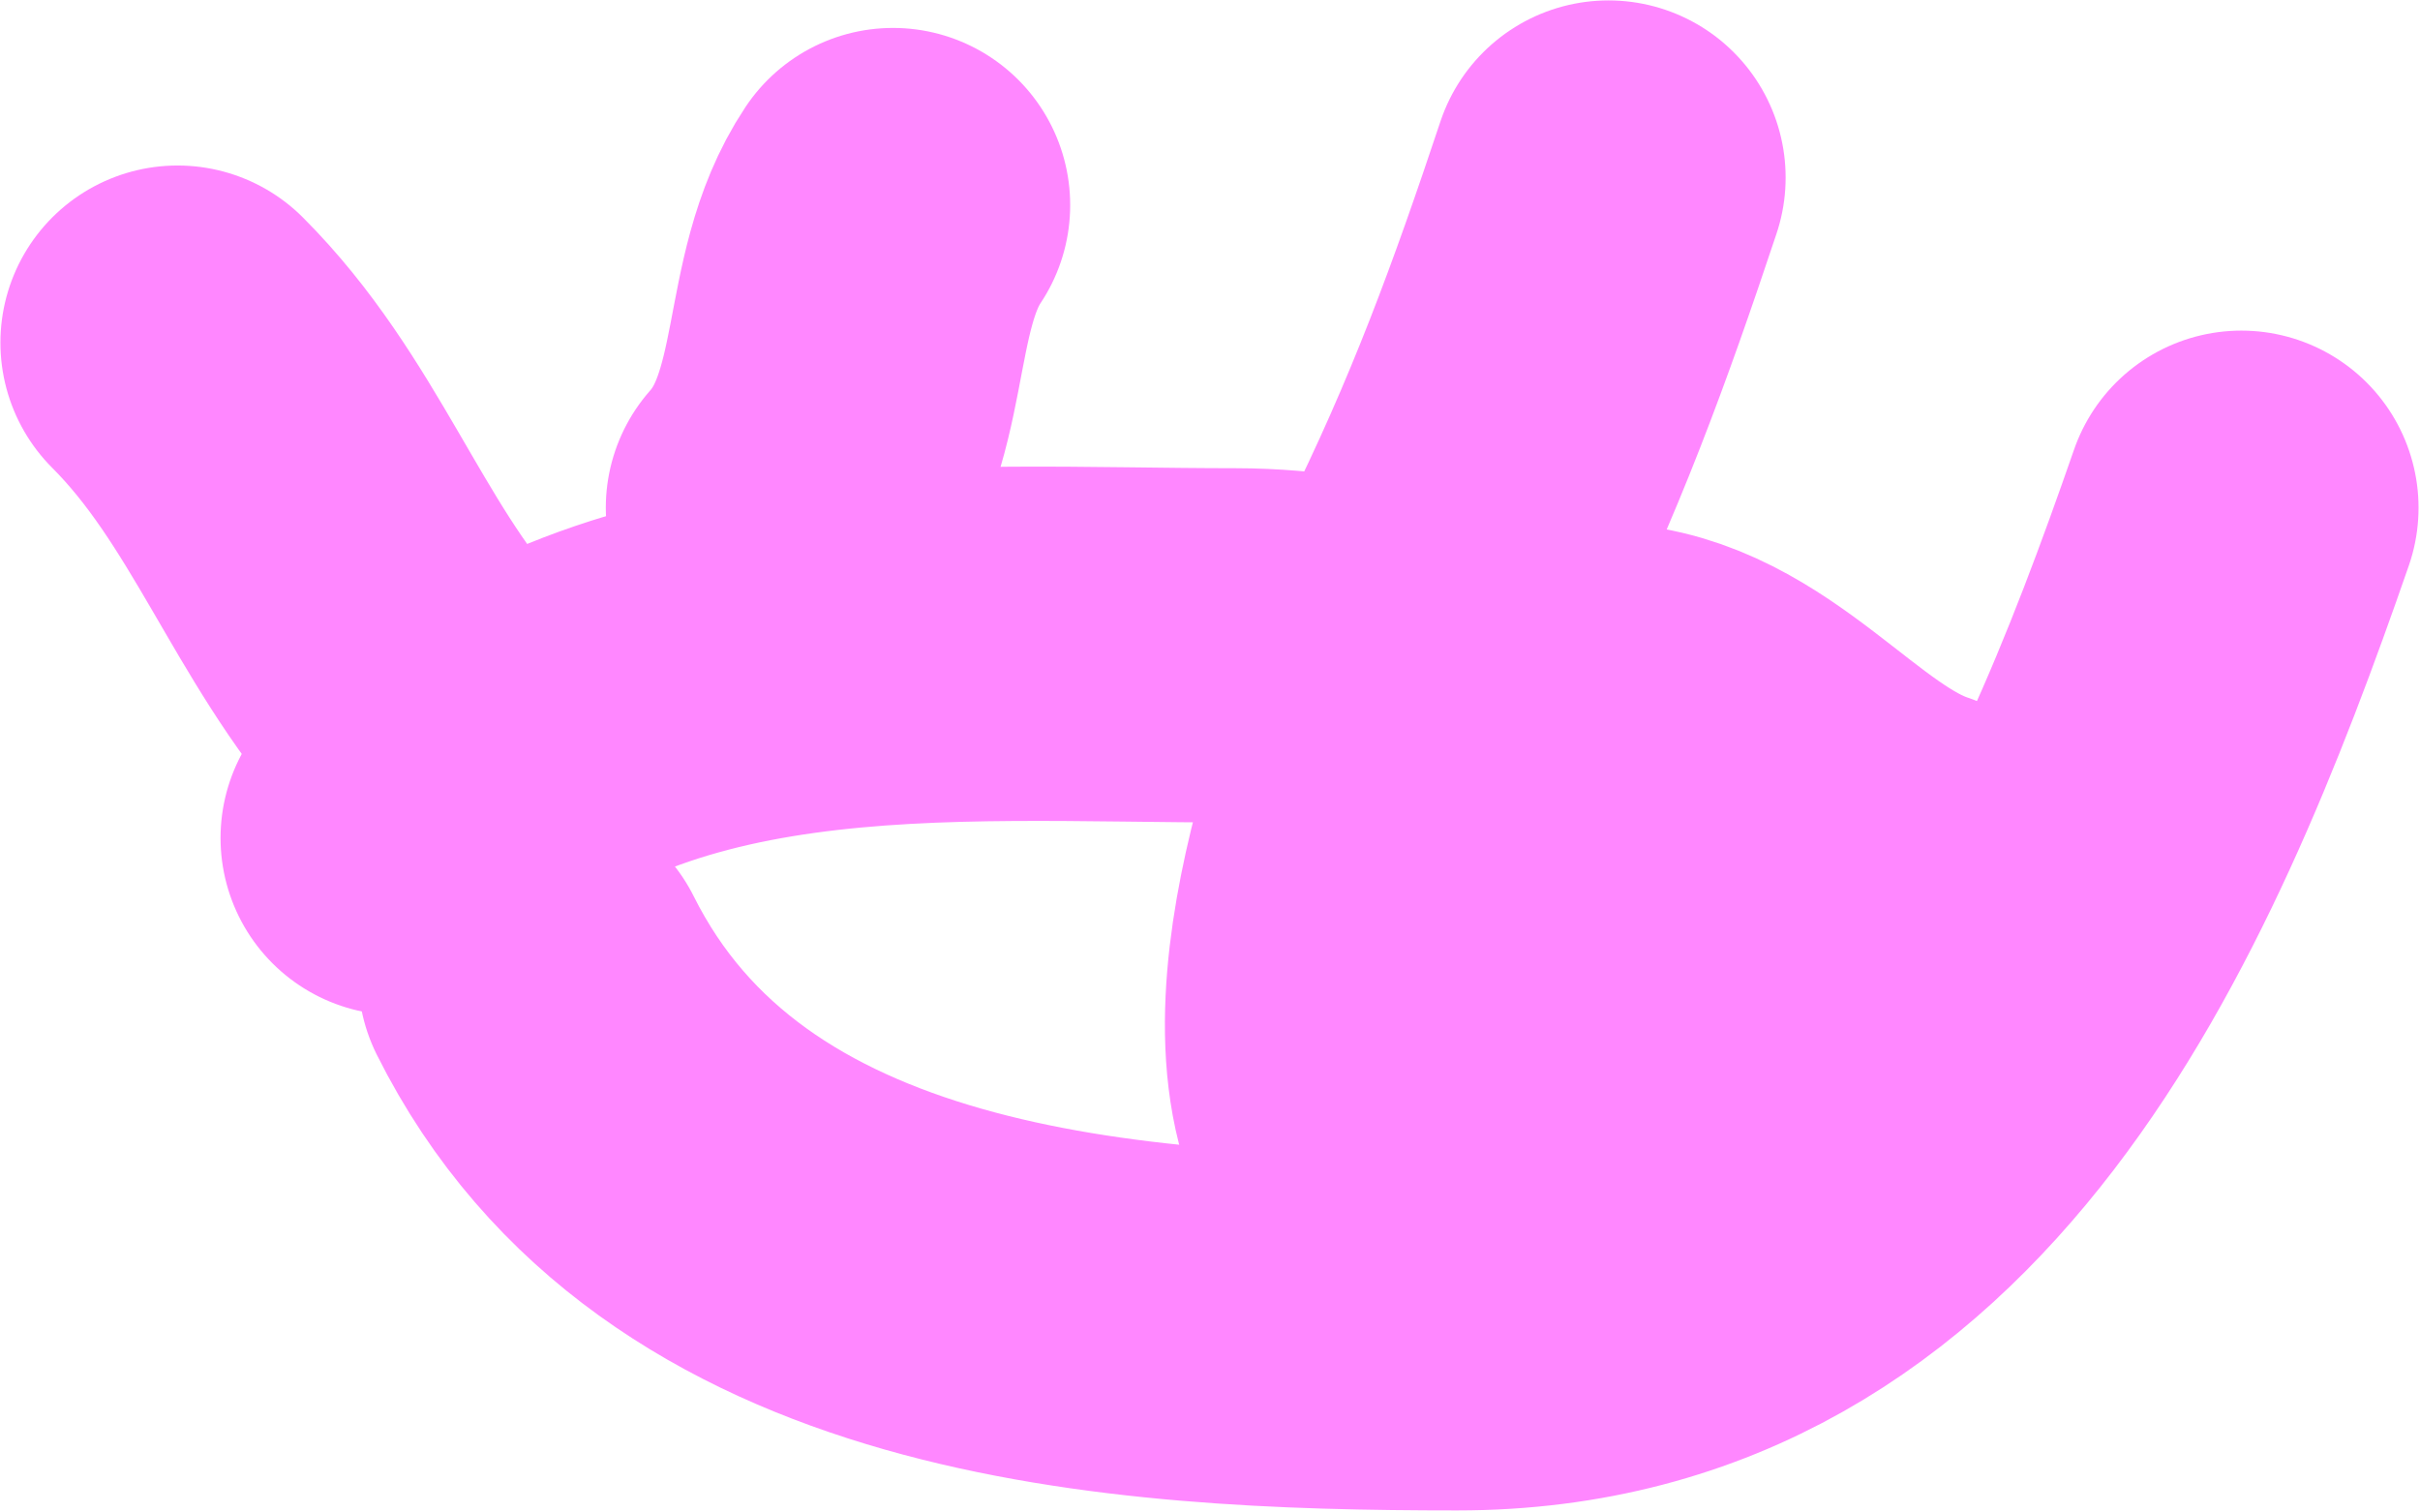
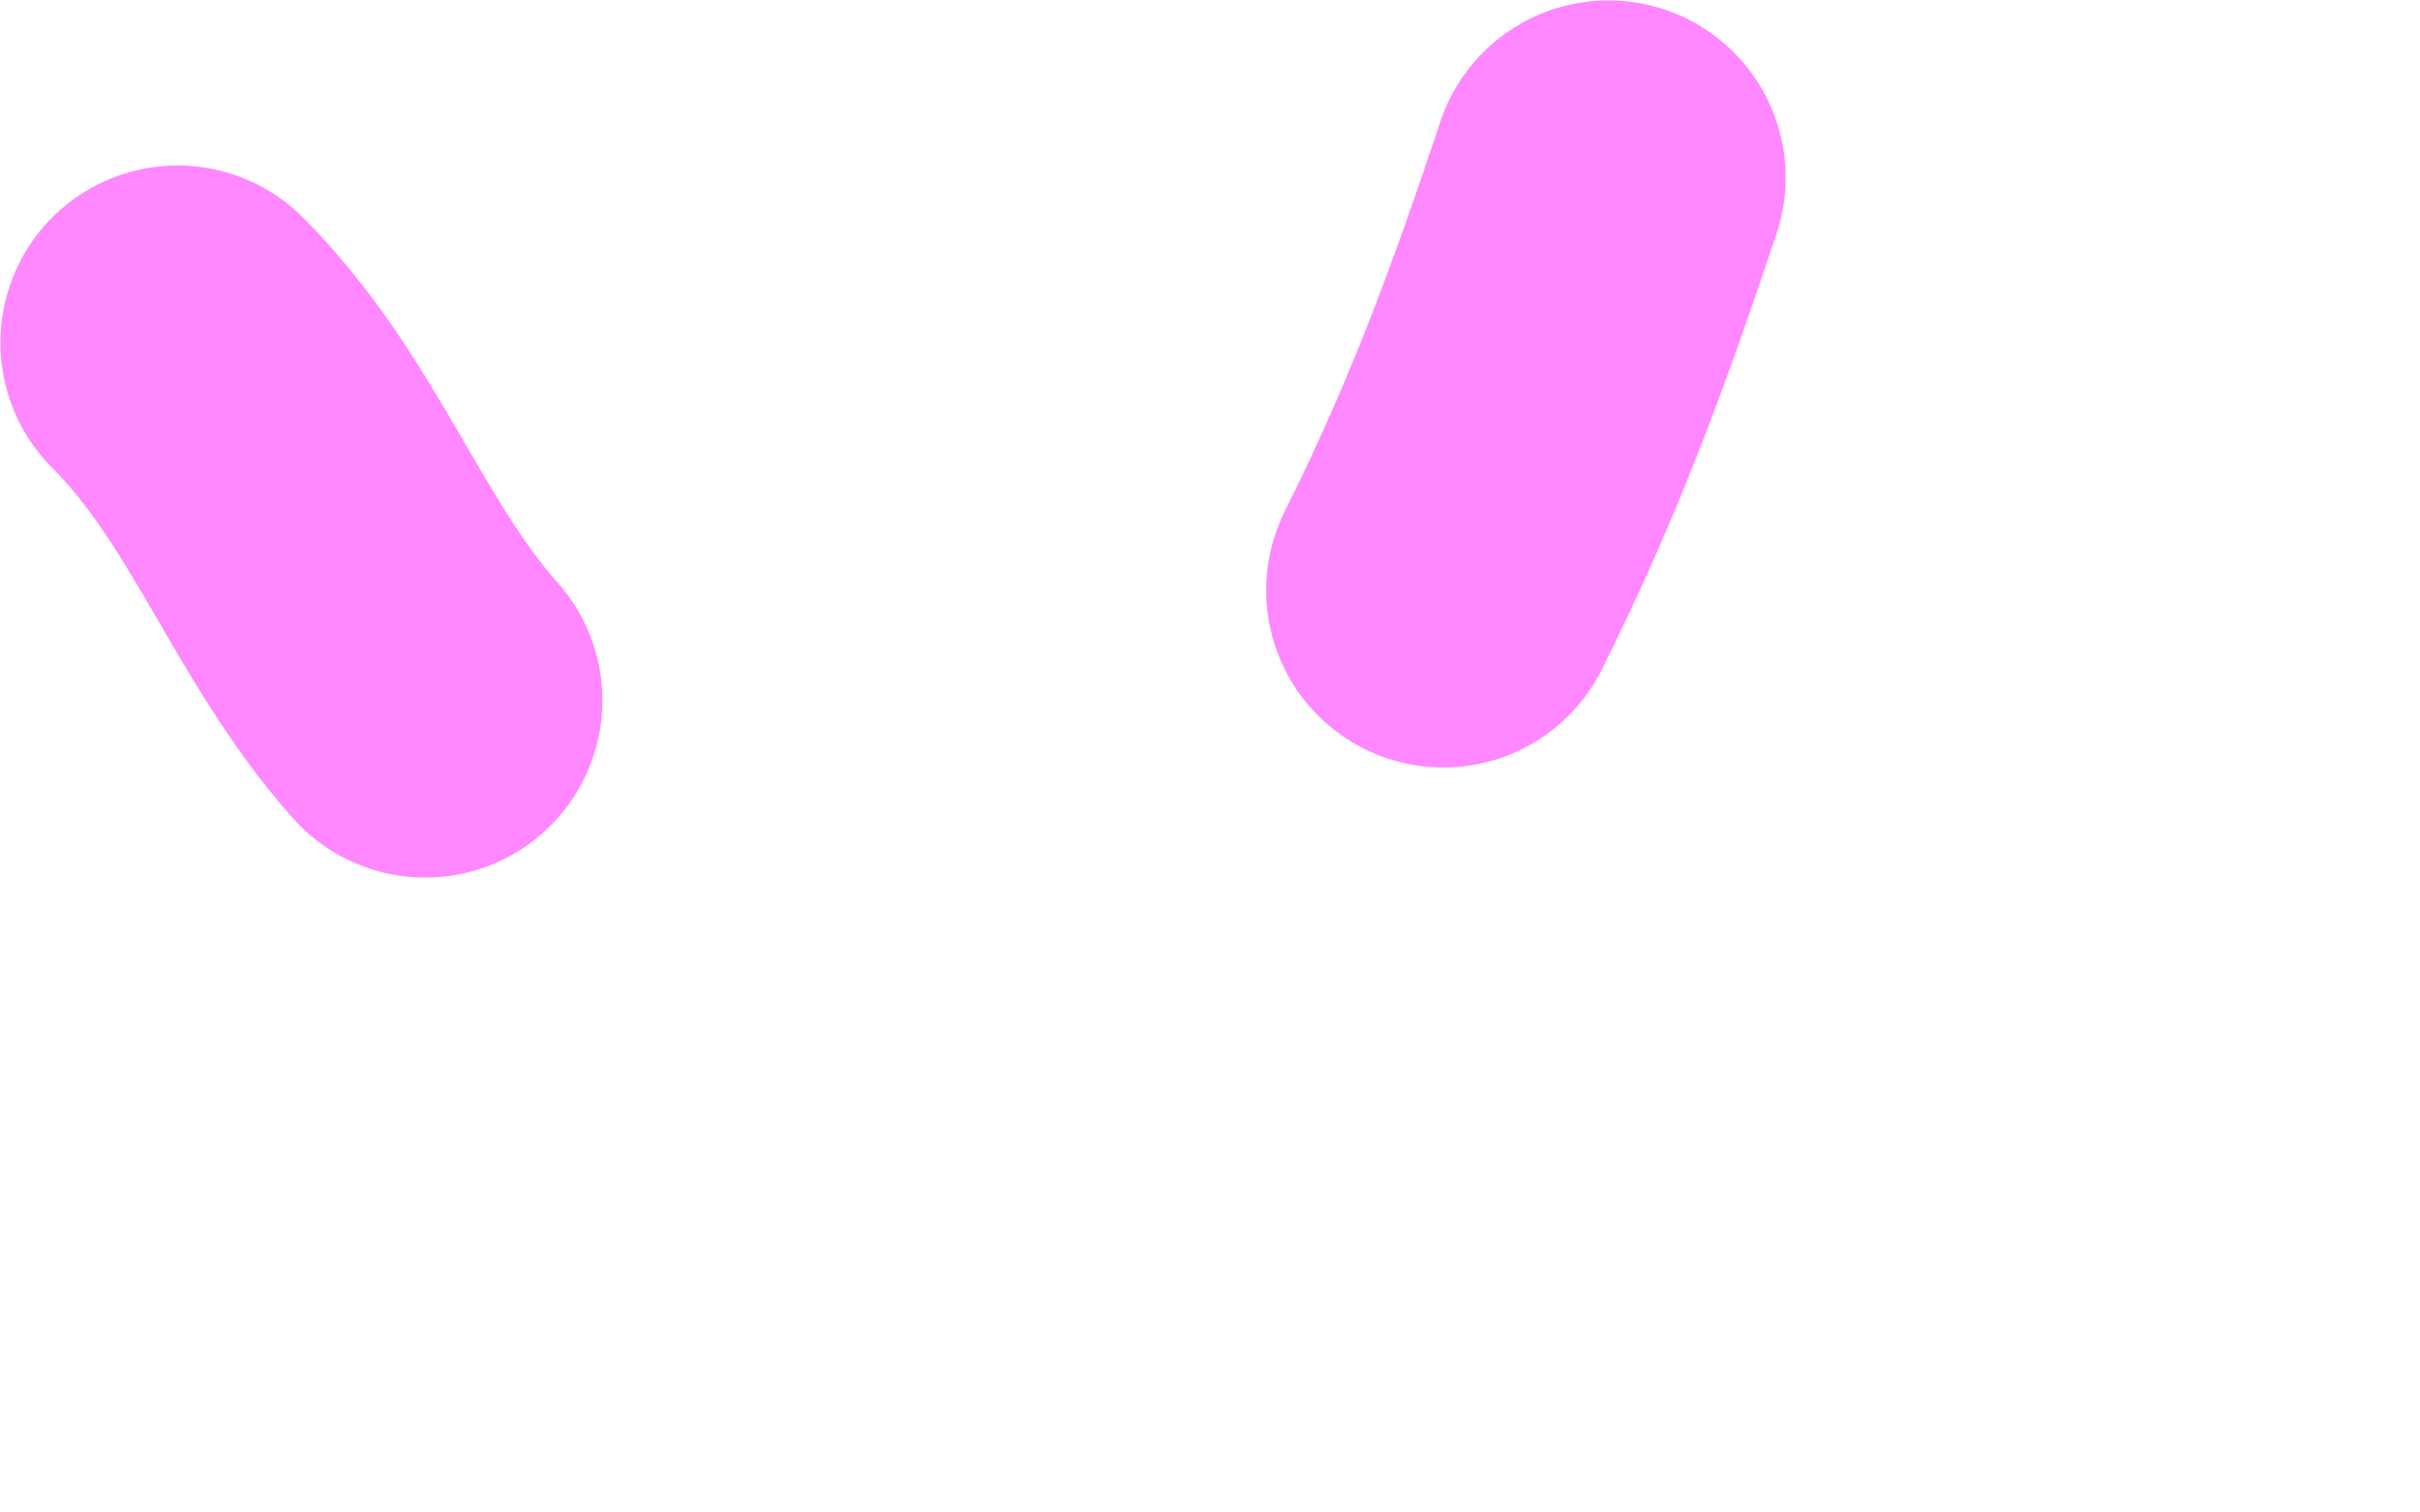
<svg xmlns="http://www.w3.org/2000/svg" width="1540" height="962" viewBox="0 0 1540 962" fill="none">
-   <path d="M253.08 533.266C396.12 390.226 598.876 410.688 786.195 410.688C869.698 410.688 943.977 441.289 1023.57 445.711C1101.05 450.015 1149.55 528.565 1216.19 550.777" stroke="#FF87FF" stroke-width="225.472" stroke-linecap="round" />
  <path d="M270.6 445.7C208.109 375.398 181.128 286.185 113 218.057" stroke="#FF87FF" stroke-width="225.472" stroke-linecap="round" />
-   <path d="M498.245 323.127C547.193 268.06 530.091 187.802 568.289 130.505" stroke="#FF87FF" stroke-width="225.472" stroke-linecap="round" />
  <path d="M918.5 375.666C963.867 284.932 993.094 204.416 1023.57 113" stroke="#FF87FF" stroke-width="225.472" stroke-linecap="round" />
-   <path d="M1426.33 323.129C1343.03 563.246 1220.92 848.461 927.266 848.461C714.622 848.461 446.509 832.544 340.646 620.817" stroke="#FF87FF" stroke-width="225.472" stroke-linecap="round" />
-   <path d="M883.474 498.233C847.509 610.624 811.968 788.797 988.541 778.41C1060.2 774.195 1013.56 721.497 1007.02 698.638C989.537 637.43 1029.1 612.499 1058.58 568.278" stroke="#FF87FF" stroke-width="225.472" stroke-linecap="round" />
</svg>